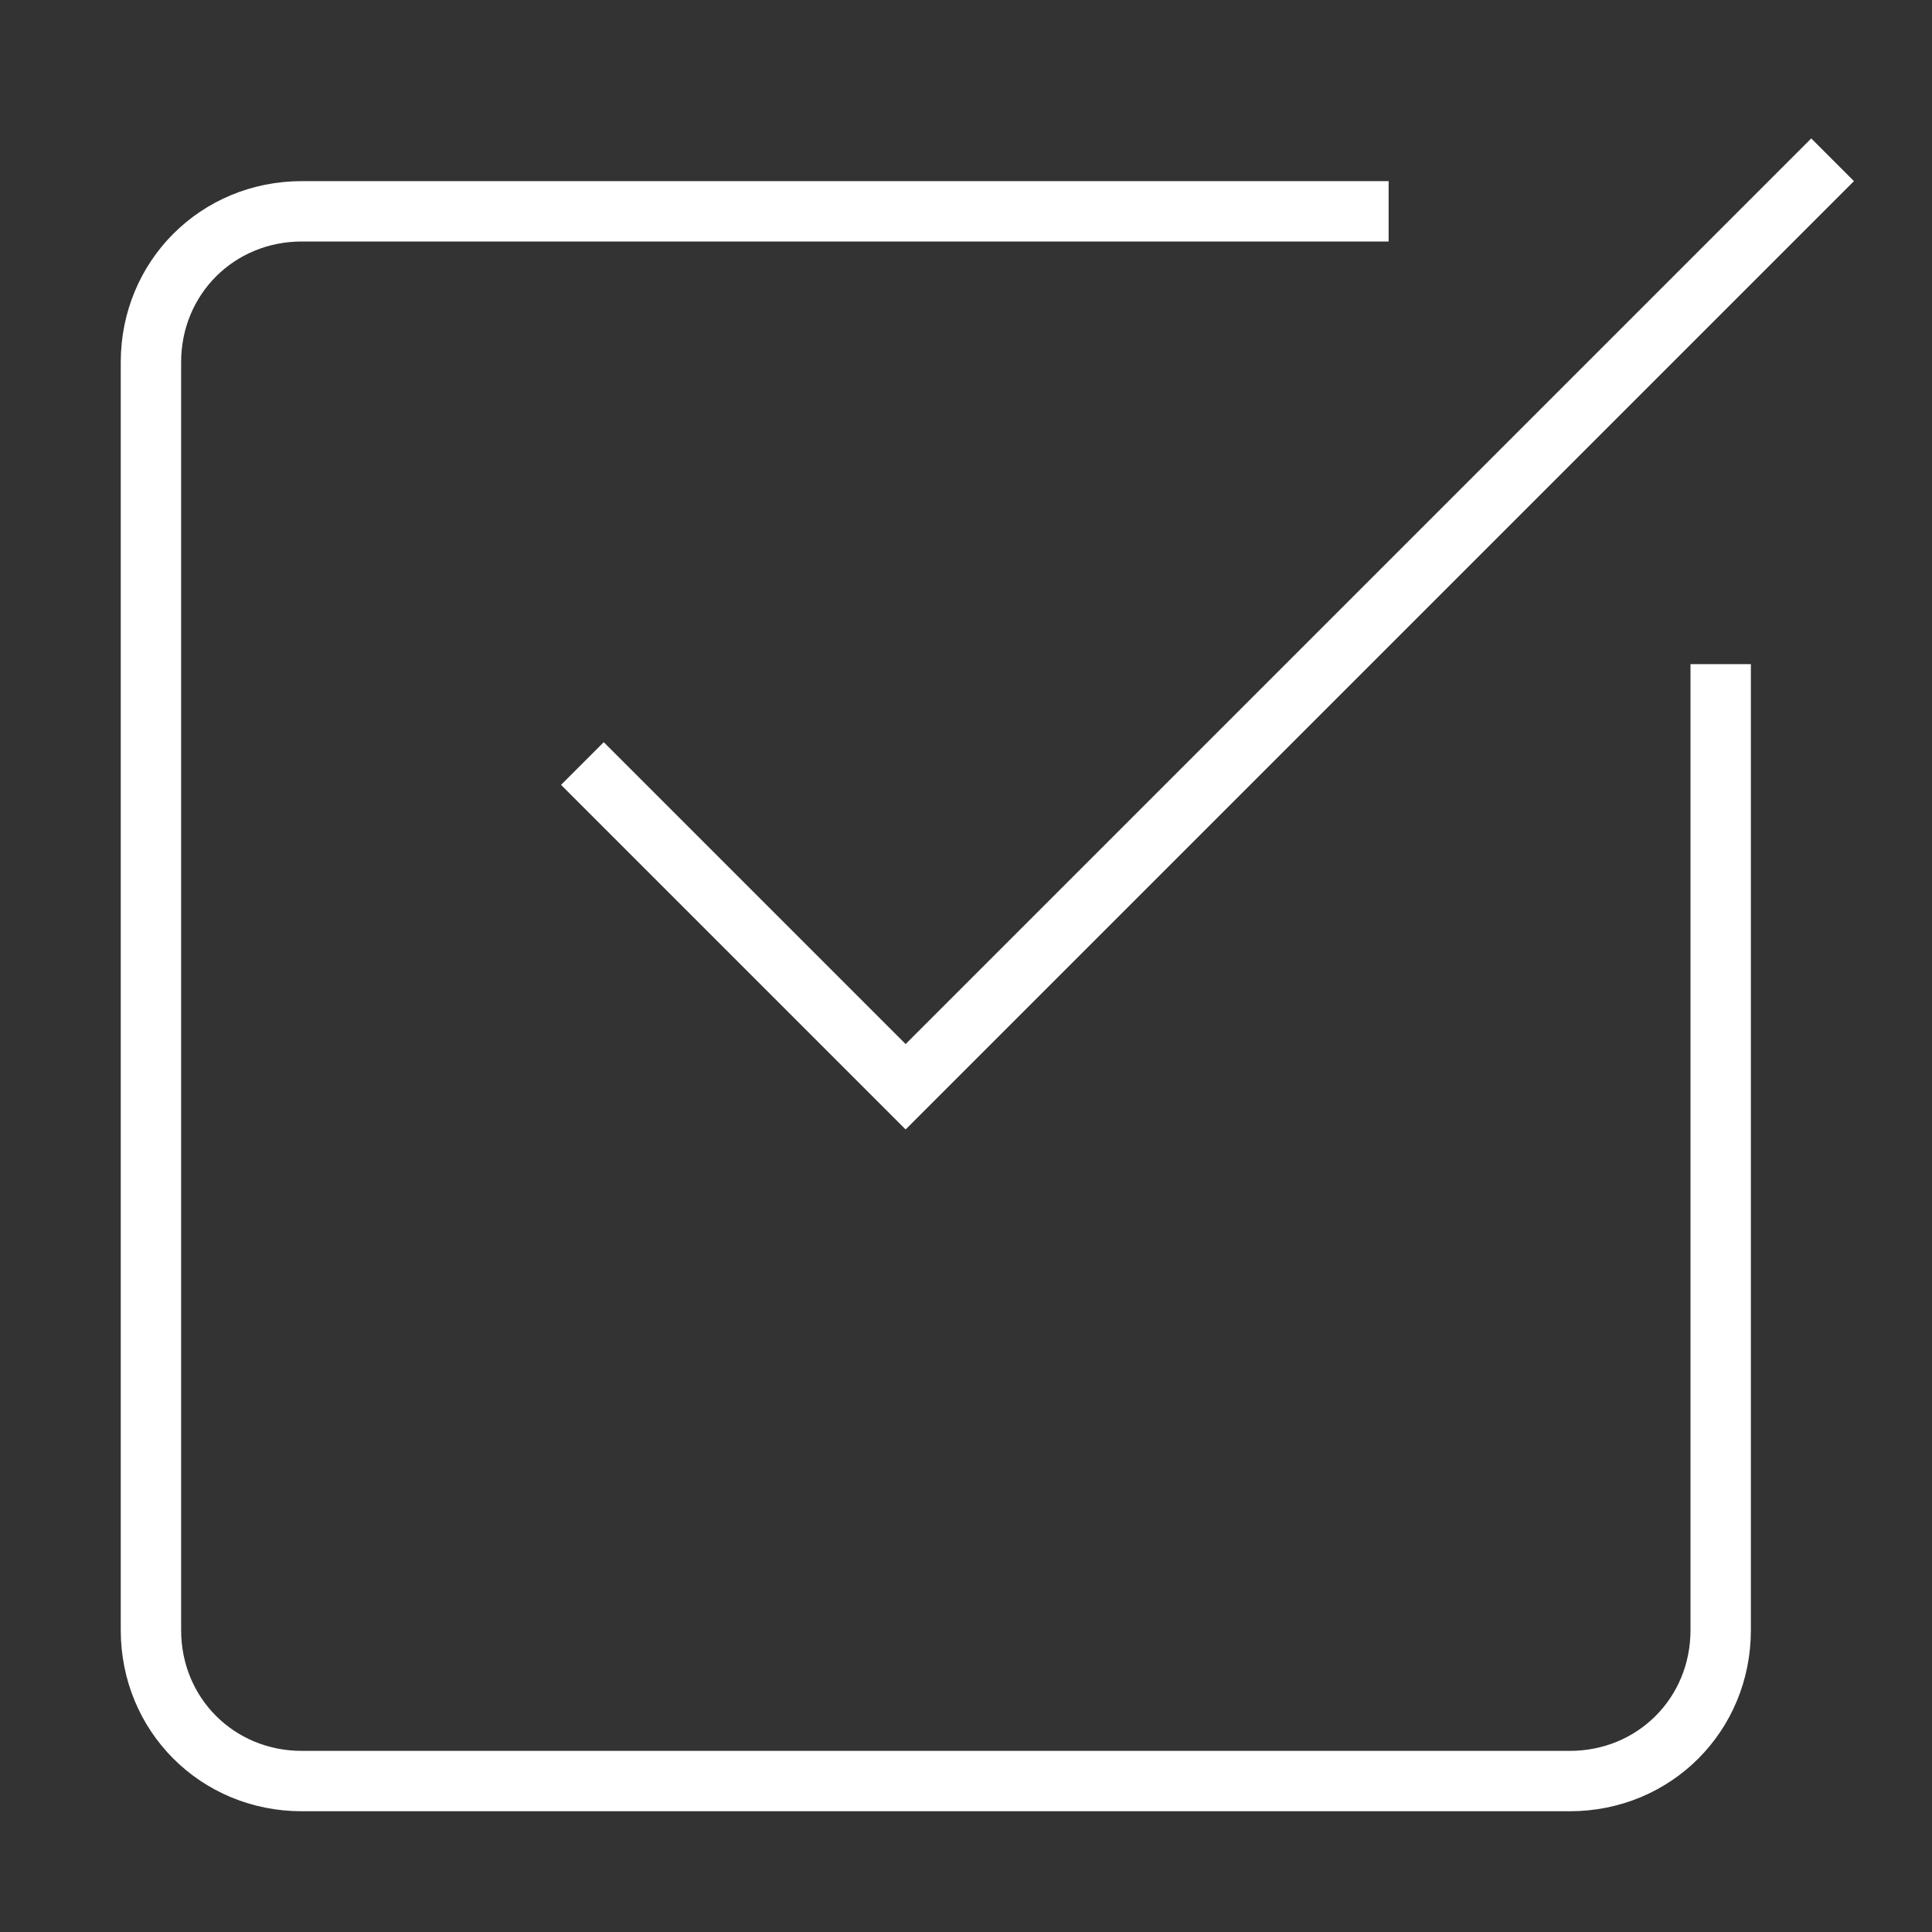
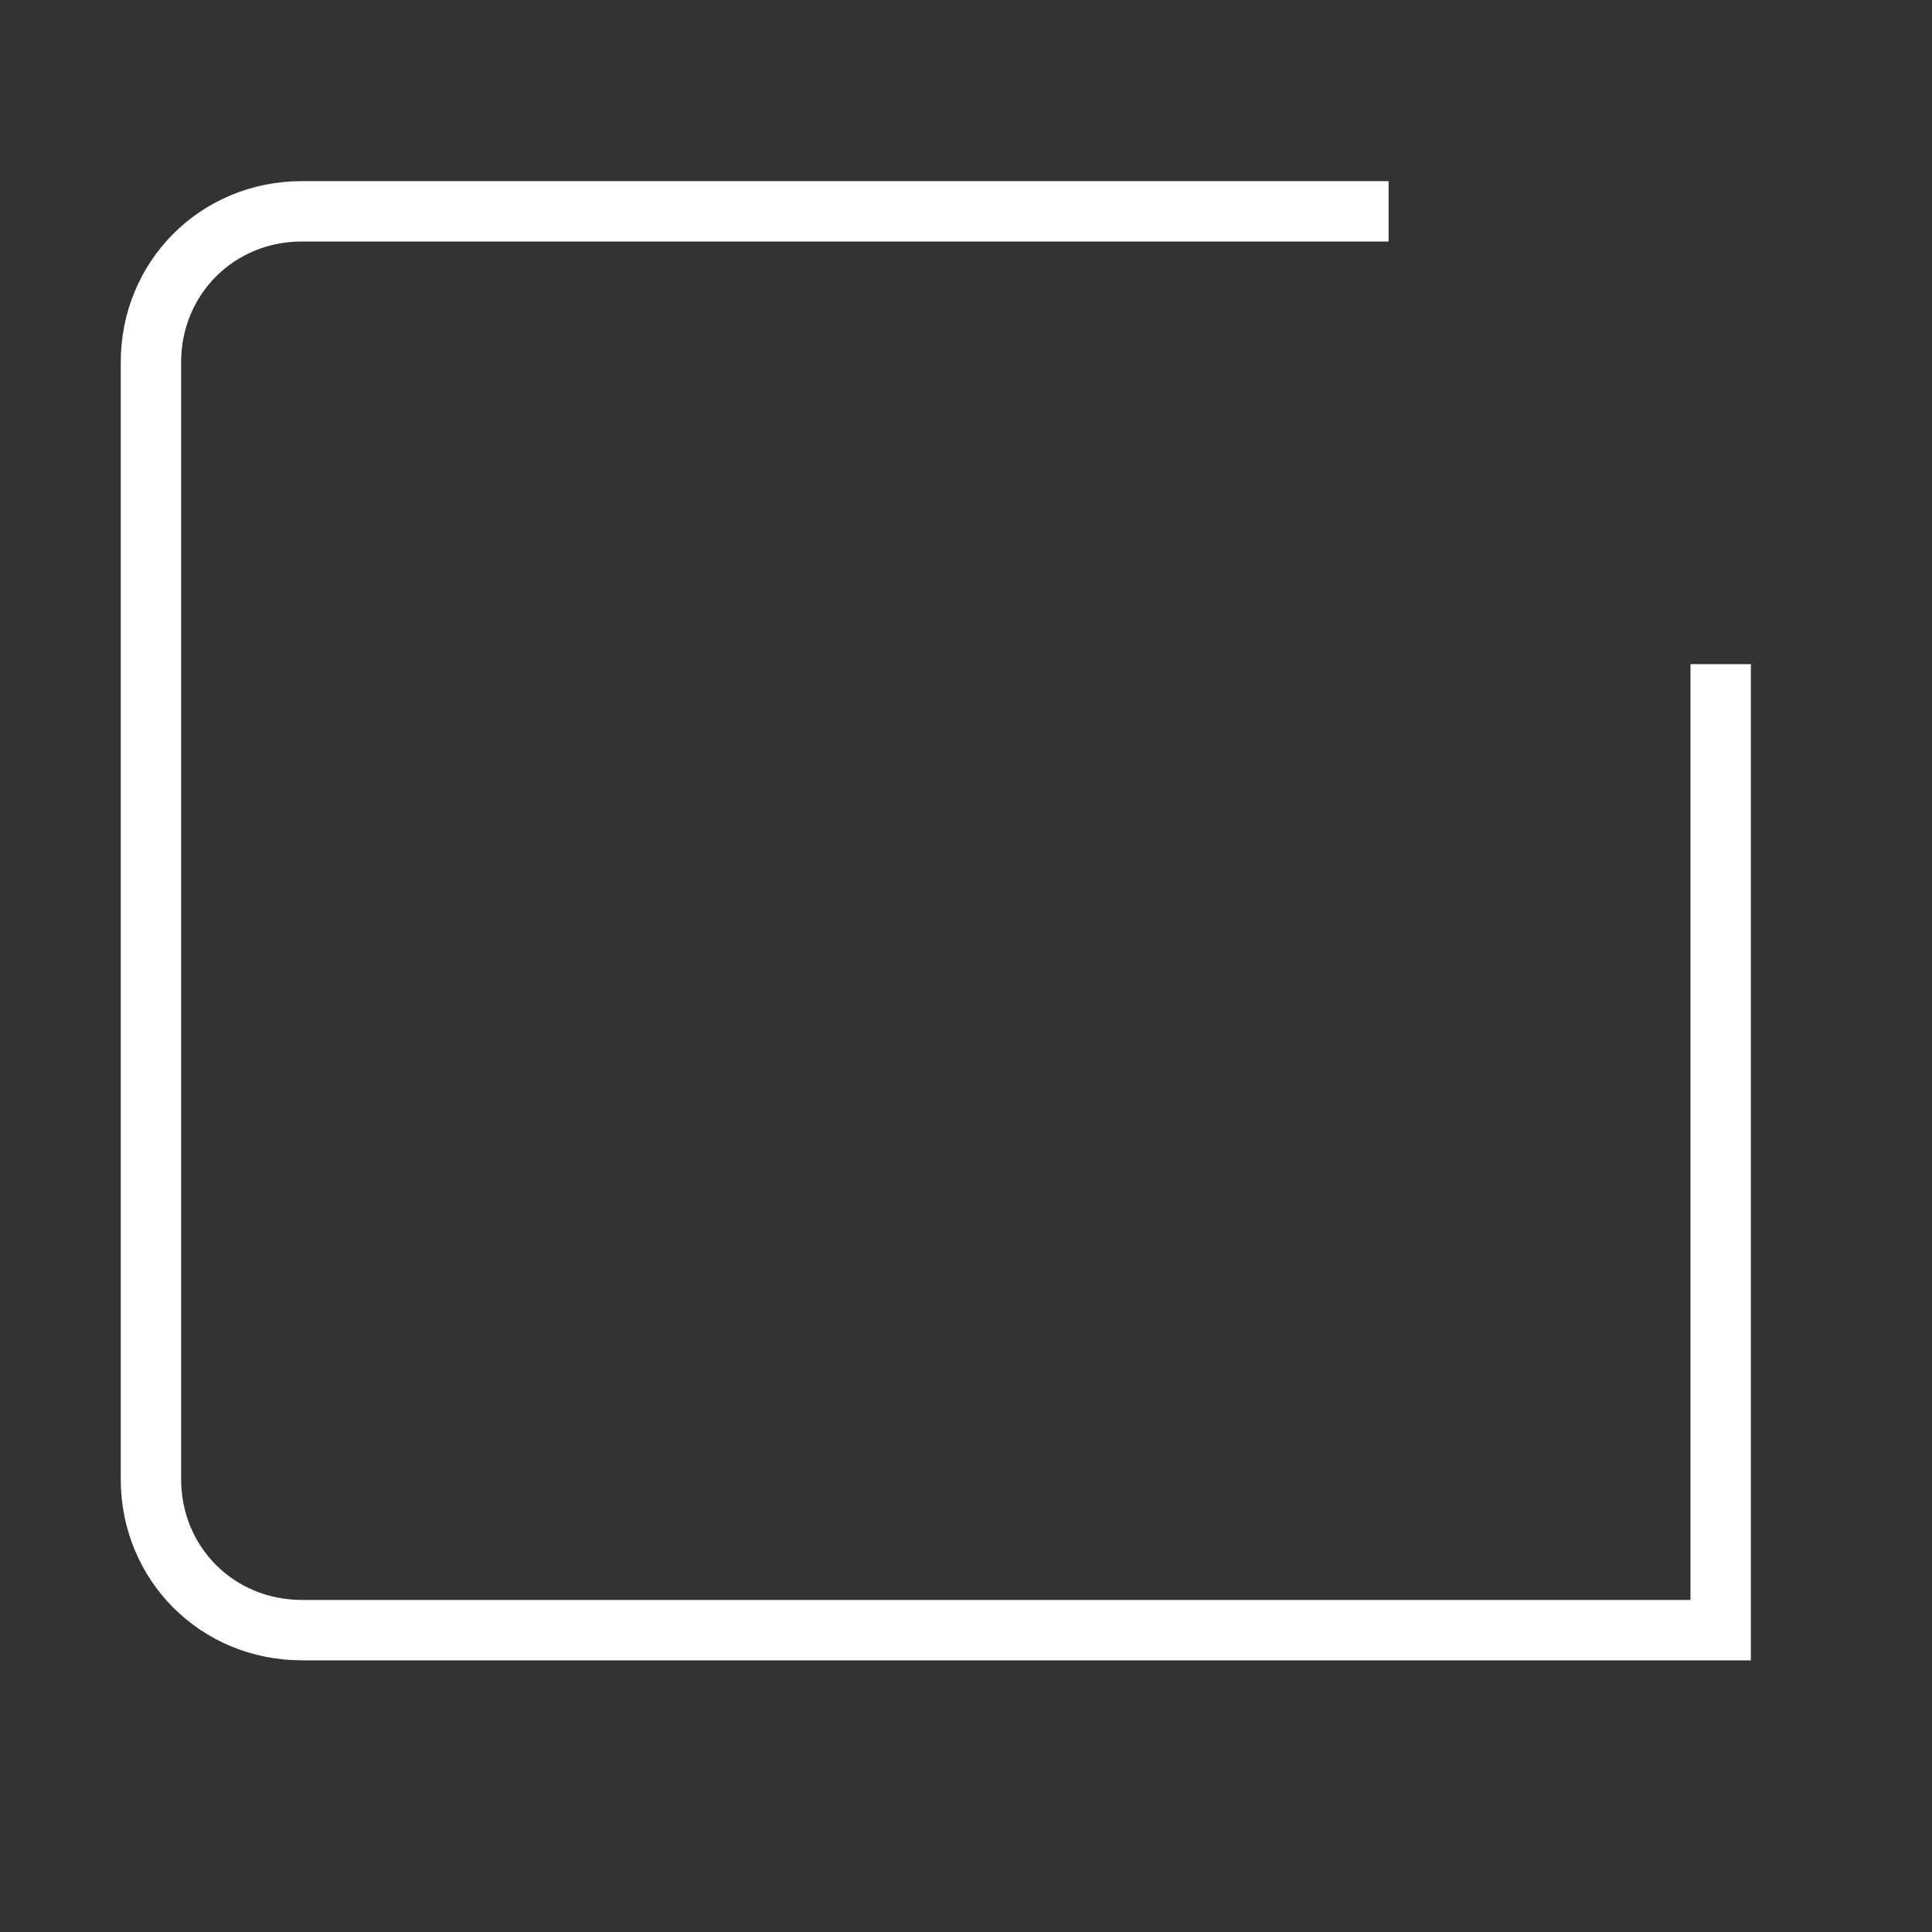
<svg xmlns="http://www.w3.org/2000/svg" version="1.1" id="Layer_1" x="0px" y="0px" viewBox="0 0 64 64" style="enable-background:new 0 0 64 64;" xml:space="preserve">
  <rect x="0" y="0" width="64" height="64" fill="#333333" stroke="none" />
  <style type="text/css">
	.st0{fill:none;stroke:#FFFFFF;stroke-width:2;stroke-linecap:square;stroke-miterlimit:10;}
</style>
  <g transform="translate(0, 0)">
-     <polyline class="st0" points="20,26 30,36 60,6  " />
-     <path class="st0" d="M57,23v31c0,2.8-2.2,5-5,5H10c-2.8,0-5-2.2-5-5V12c0-2.8,2.2-5,5-5h35" />
+     <path class="st0" d="M57,23v31H10c-2.8,0-5-2.2-5-5V12c0-2.8,2.2-5,5-5h35" />
  </g>
</svg>